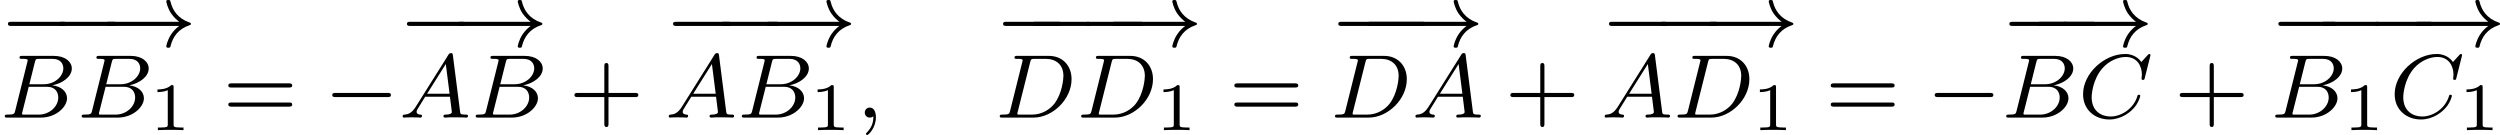
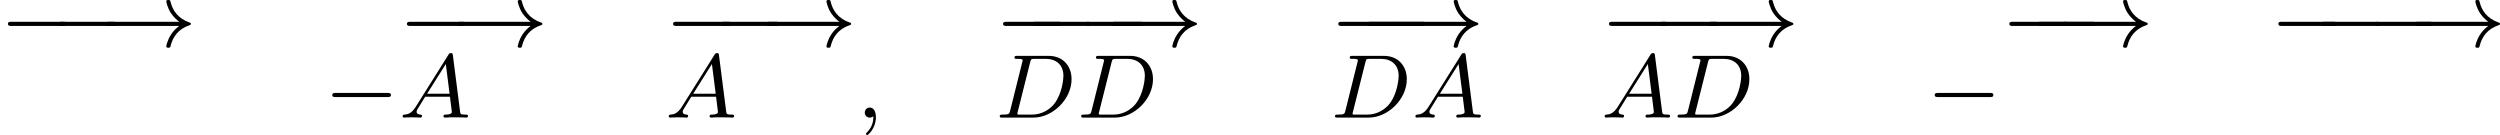
<svg xmlns="http://www.w3.org/2000/svg" xmlns:xlink="http://www.w3.org/1999/xlink" version="1.1" width="441.055pt" height="23.823pt" viewBox="289.235 388.69 441.055 23.823">
  <defs>
-     <path id="g2-49" d="M2.146-3.796C2.146-3.975 2.122-3.975 1.943-3.975C1.548-3.593 .938-3.593 .723-3.593V-3.359C.879-3.359 1.273-3.359 1.632-3.527V-.508C1.632-.311 1.632-.233 1.016-.233H.759V0C1.088-.024 1.554-.024 1.889-.024S2.69-.024 3.019 0V-.233H2.762C2.146-.233 2.146-.311 2.146-.508V-3.796Z" />
-     <path id="g4-43" d="M3.475-1.809H5.818C5.93-1.809 6.105-1.809 6.105-1.993S5.93-2.176 5.818-2.176H3.475V-4.527C3.475-4.639 3.475-4.814 3.292-4.814S3.108-4.639 3.108-4.527V-2.176H.757C.646-2.176 .47-2.176 .47-1.993S.646-1.809 .757-1.809H3.108V.542C3.108 .654 3.108 .829 3.292 .829S3.475 .654 3.475 .542V-1.809Z" />
-     <path id="g4-61" d="M5.826-2.654C5.946-2.654 6.105-2.654 6.105-2.837S5.914-3.021 5.794-3.021H.781C.662-3.021 .47-3.021 .47-2.837S.63-2.654 .749-2.654H5.826ZM5.794-.964C5.914-.964 6.105-.964 6.105-1.148S5.946-1.331 5.826-1.331H.749C.63-1.331 .47-1.331 .47-1.148S.662-.964 .781-.964H5.794Z" />
    <path id="g1-59" d="M1.49-.12C1.49 .399 1.379 .853 .885 1.347C.853 1.371 .837 1.387 .837 1.427C.837 1.49 .901 1.538 .956 1.538C1.052 1.538 1.714 .909 1.714-.024C1.714-.534 1.522-.885 1.172-.885C.893-.885 .733-.662 .733-.446C.733-.223 .885 0 1.18 0C1.371 0 1.49-.112 1.49-.12Z" />
    <path id="g1-65" d="M1.474-.948C1.108-.367 .781-.287 .494-.263C.414-.255 .319-.247 .319-.112C.319-.088 .335 0 .43 0C.502 0 .55-.024 1.108-.024C1.65-.024 1.833 0 1.873 0S2.032 0 2.032-.151C2.032-.255 1.929-.263 1.889-.263C1.722-.271 1.554-.335 1.554-.51C1.554-.63 1.618-.733 1.769-.964L2.311-1.841H4.495L4.663-.494C4.663-.383 4.519-.263 4.144-.263C4.025-.263 3.921-.263 3.921-.112C3.921-.104 3.929 0 4.057 0C4.136 0 4.439-.016 4.511-.024H5.013C5.731-.024 5.866 0 5.93 0C5.962 0 6.089 0 6.089-.151C6.089-.263 5.986-.263 5.858-.263C5.42-.263 5.412-.335 5.388-.534L4.758-5.46C4.734-5.635 4.726-5.691 4.591-5.691C4.447-5.691 4.4-5.611 4.352-5.531L1.474-.948ZM2.479-2.104L4.129-4.726L4.463-2.104H2.479Z" />
-     <path id="g1-66" d="M1.347-.63C1.275-.327 1.259-.263 .669-.263C.518-.263 .422-.263 .422-.112C.422 0 .526 0 .662 0H3.618C4.933 0 5.914-.933 5.914-1.706C5.914-2.287 5.412-2.758 4.615-2.845C5.539-3.021 6.336-3.626 6.336-4.328C6.336-4.926 5.754-5.444 4.75-5.444H1.969C1.825-5.444 1.722-5.444 1.722-5.292C1.722-5.181 1.817-5.181 1.953-5.181C2.216-5.181 2.447-5.181 2.447-5.053C2.447-5.021 2.439-5.013 2.415-4.91L1.347-.63ZM2.59-2.941L3.076-4.886C3.148-5.157 3.156-5.181 3.483-5.181H4.631C5.412-5.181 5.587-4.67 5.587-4.344C5.587-3.666 4.862-2.941 3.842-2.941H2.59ZM2.04-.263C1.969-.279 1.945-.279 1.945-.335C1.945-.399 1.961-.462 1.977-.51L2.534-2.718H4.152C4.894-2.718 5.141-2.216 5.141-1.769C5.141-.988 4.376-.263 3.419-.263H2.04Z" />
-     <path id="g1-67" d="M6.344-5.396C6.352-5.428 6.368-5.475 6.368-5.515C6.368-5.571 6.32-5.611 6.265-5.611S6.185-5.587 6.121-5.515L5.563-4.902C5.491-5.005 5.069-5.611 4.136-5.611C2.287-5.611 .422-3.897 .422-2.064C.422-.677 1.474 .167 2.742 .167C3.786 .167 4.67-.47 5.101-1.092C5.364-1.482 5.467-1.865 5.467-1.913C5.467-1.985 5.42-2.016 5.348-2.016C5.252-2.016 5.236-1.977 5.212-1.889C4.878-.789 3.802-.096 2.845-.096C2.032-.096 1.18-.574 1.18-1.793C1.18-2.048 1.267-3.379 2.152-4.376C2.75-5.045 3.563-5.348 4.192-5.348C5.197-5.348 5.611-4.543 5.611-3.786C5.611-3.674 5.579-3.523 5.579-3.427C5.579-3.324 5.683-3.324 5.715-3.324C5.818-3.324 5.834-3.355 5.866-3.499L6.344-5.396Z" />
    <path id="g1-68" d="M1.331-.63C1.259-.327 1.243-.263 .654-.263C.502-.263 .406-.263 .406-.112C.406 0 .51 0 .646 0H3.387C5.069 0 6.743-1.61 6.743-3.387C6.743-4.607 5.93-5.444 4.742-5.444H1.953C1.809-5.444 1.706-5.444 1.706-5.292C1.706-5.181 1.801-5.181 1.937-5.181C2.2-5.181 2.431-5.181 2.431-5.053C2.431-5.021 2.423-5.013 2.399-4.91L1.331-.63ZM3.092-4.886C3.164-5.157 3.172-5.181 3.499-5.181H4.463C5.396-5.181 6.025-4.647 6.025-3.674C6.025-3.411 5.914-2.112 5.22-1.219C4.87-.773 4.184-.263 3.244-.263H2.056C1.985-.279 1.961-.279 1.961-.335C1.961-.399 1.977-.462 1.993-.51L3.092-4.886Z" />
    <path id="g0-0" d="M5.571-1.809C5.699-1.809 5.874-1.809 5.874-1.993S5.699-2.176 5.571-2.176H1.004C.877-2.176 .701-2.176 .701-1.993S.877-1.809 1.004-1.809H5.571Z" />
    <path id="g0-33" d="M6.958-1.809C6.687-1.61 6.44-1.355 6.249-1.068C5.906-.55 5.818-.04 5.818-.008C5.818 .112 5.93 .112 6.001 .112C6.089 .112 6.161 .112 6.185 .008C6.392-.877 6.902-1.546 7.867-1.873C7.93-1.889 7.994-1.913 7.994-1.993S7.922-2.096 7.89-2.104C6.83-2.463 6.368-3.212 6.201-3.913C6.161-4.073 6.161-4.097 6.001-4.097C5.93-4.097 5.818-4.097 5.818-3.977C5.818-3.961 5.898-3.435 6.249-2.909C6.48-2.574 6.759-2.327 6.958-2.176H.773C.646-2.176 .47-2.176 .47-1.993S.646-1.809 .773-1.809H6.958Z" />
  </defs>
  <g id="page2" transform="matrix(2 0 0 2 0 0)">
    <use x="144.617" y="198.442" xlink:href="#g0-0" />
    <use x="149.042" y="198.442" xlink:href="#g0-0" />
    <use x="153.467" y="198.442" xlink:href="#g0-33" />
    <use x="144.617" y="204.718" xlink:href="#g1-66" />
    <use x="151.398" y="204.718" xlink:href="#g1-66" />
    <use x="157.785" y="205.825" xlink:href="#g2-49" />
    <use x="164.288" y="204.718" xlink:href="#g4-61" />
    <use x="173.227" y="204.718" xlink:href="#g0-0" />
    <use x="179.813" y="198.442" xlink:href="#g0-0" />
    <use x="184.468" y="198.442" xlink:href="#g0-33" />
    <use x="179.813" y="204.718" xlink:href="#g1-65" />
    <use x="186.156" y="204.718" xlink:href="#g1-66" />
    <use x="194.818" y="204.718" xlink:href="#g4-43" />
    <use x="203.287" y="198.442" xlink:href="#g0-0" />
    <use x="207.493" y="198.442" xlink:href="#g0-0" />
    <use x="211.7" y="198.442" xlink:href="#g0-33" />
    <use x="203.287" y="204.718" xlink:href="#g1-65" />
    <use x="209.63" y="204.718" xlink:href="#g1-66" />
    <use x="216.017" y="205.825" xlink:href="#g2-49" />
    <use x="220.168" y="204.718" xlink:href="#g1-59" />
    <use x="232.398" y="198.442" xlink:href="#g0-0" />
    <use x="234.952" y="198.442" xlink:href="#g0-0" />
    <use x="239.657" y="198.442" xlink:href="#g0-0" />
    <use x="242.211" y="198.442" xlink:href="#g0-33" />
    <use x="232.398" y="204.718" xlink:href="#g1-68" />
    <use x="239.581" y="204.718" xlink:href="#g1-68" />
    <use x="246.528" y="205.825" xlink:href="#g2-49" />
    <use x="253.031" y="204.718" xlink:href="#g4-61" />
    <use x="261.97" y="198.442" xlink:href="#g0-0" />
    <use x="264.499" y="198.442" xlink:href="#g0-0" />
    <use x="267.027" y="198.442" xlink:href="#g0-33" />
    <use x="261.97" y="204.718" xlink:href="#g1-68" />
    <use x="269.153" y="204.718" xlink:href="#g1-65" />
    <use x="277.378" y="204.718" xlink:href="#g4-43" />
    <use x="285.846" y="198.442" xlink:href="#g0-0" />
    <use x="290.333" y="198.442" xlink:href="#g0-0" />
    <use x="294.819" y="198.442" xlink:href="#g0-33" />
    <use x="285.846" y="204.718" xlink:href="#g1-65" />
    <use x="292.189" y="204.718" xlink:href="#g1-68" />
    <use x="299.136" y="205.825" xlink:href="#g2-49" />
    <use x="305.64" y="204.718" xlink:href="#g4-61" />
    <use x="314.579" y="204.718" xlink:href="#g0-0" />
    <use x="321.165" y="198.442" xlink:href="#g0-0" />
    <use x="323.62" y="198.442" xlink:href="#g0-0" />
    <use x="326.076" y="198.442" xlink:href="#g0-33" />
    <use x="321.165" y="204.718" xlink:href="#g1-66" />
    <use x="327.945" y="204.718" xlink:href="#g1-67" />
    <use x="336.426" y="204.718" xlink:href="#g4-43" />
    <use x="344.894" y="198.442" xlink:href="#g0-0" />
    <use x="348.67" y="198.442" xlink:href="#g0-0" />
    <use x="353.375" y="198.442" xlink:href="#g0-0" />
    <use x="357.151" y="198.442" xlink:href="#g0-33" />
    <use x="344.894" y="204.718" xlink:href="#g1-66" />
    <use x="351.281" y="205.825" xlink:href="#g2-49" />
    <use x="355.432" y="204.718" xlink:href="#g1-67" />
    <use x="361.468" y="205.825" xlink:href="#g2-49" />
  </g>
</svg>